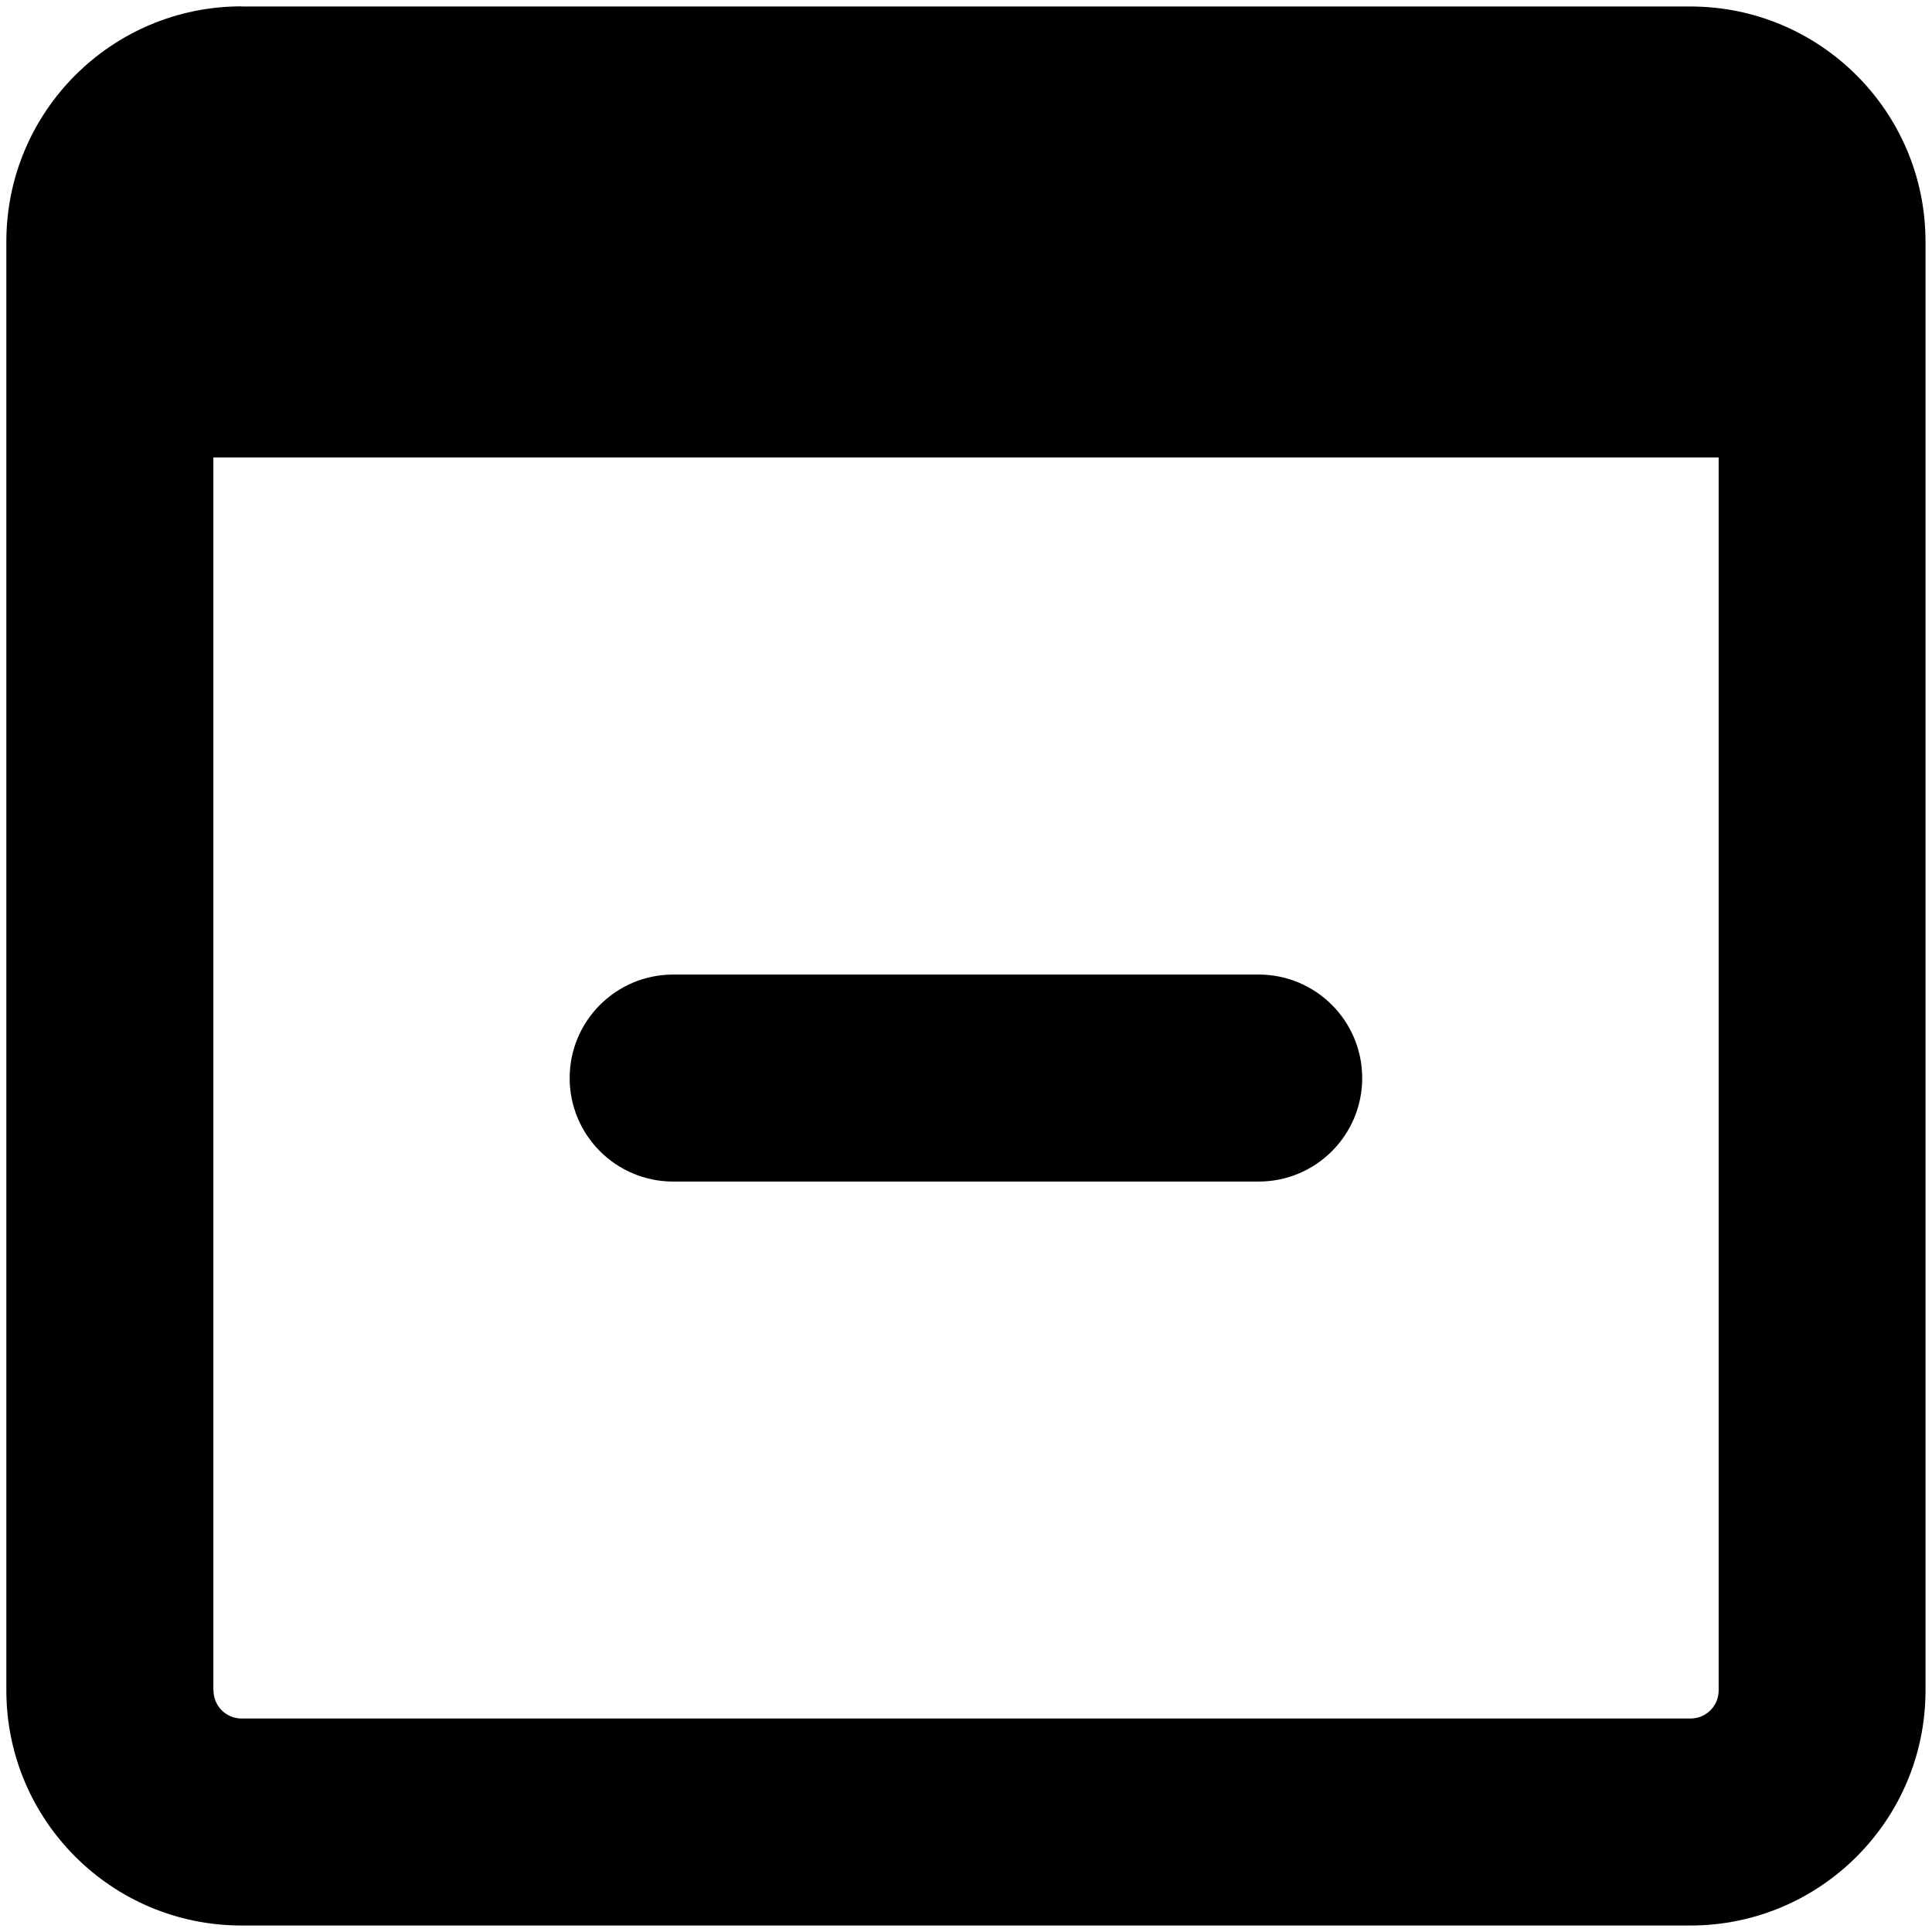
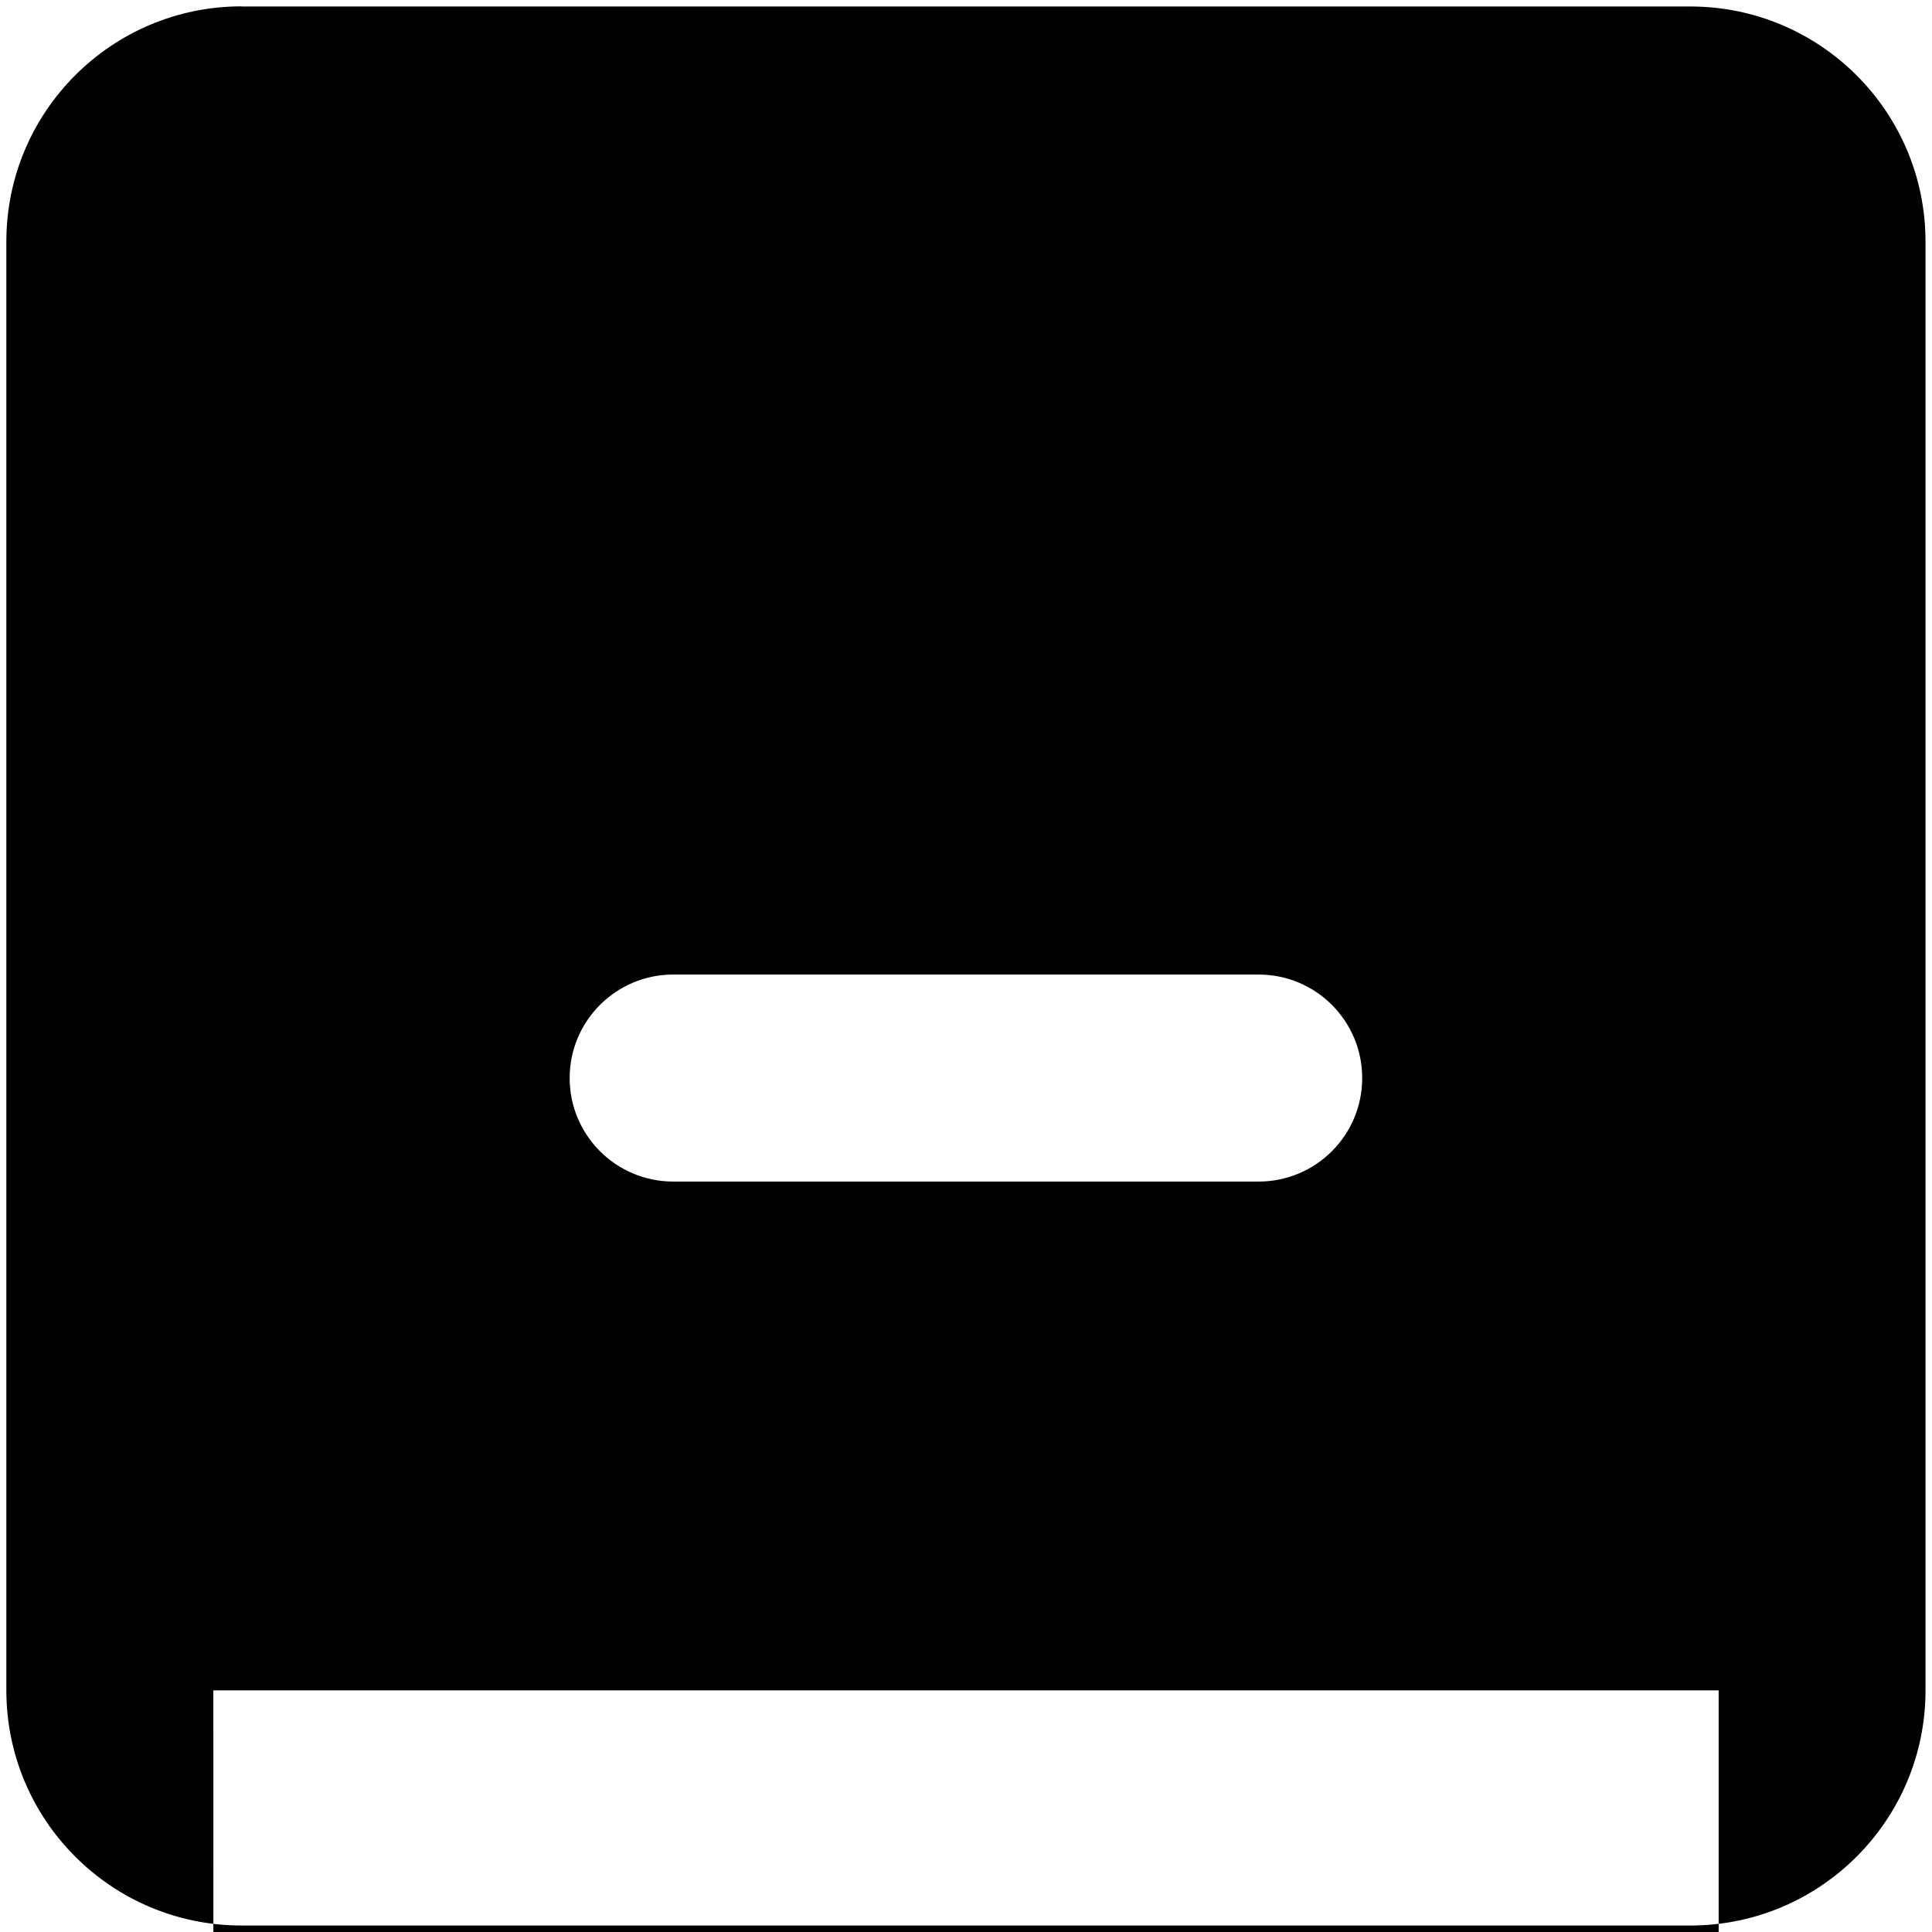
<svg xmlns="http://www.w3.org/2000/svg" fill="none" viewBox="0 0 14 14" id="Browser-Remove--Streamline-Core">
  <desc>Browser Remove Streamline Icon: https://streamlinehq.com</desc>
  <g id="browser-remove--app-code-apps-subtract-window-minus">
-     <path id="Union" fill="#000000" fill-rule="evenodd" d="M1.546 12.249V3.315H12.454v8.934c0 0.113 -0.091 0.204 -0.204 0.204H1.751c-0.113 0 -0.204 -0.091 -0.204 -0.204ZM1.751 0.046C0.809 0.046 0.046 0.809 0.046 1.751V12.249c0 0.941 0.763 1.704 1.704 1.704H12.249c0.941 0 1.704 -0.763 1.704 -1.704V1.751c0 -0.941 -0.763 -1.704 -1.704 -1.704H1.751ZM4.878 7.062c-0.414 0 -0.75 0.336 -0.75 0.75 0 0.414 0.336 0.75 0.75 0.75h4.243c0.414 0 0.75 -0.336 0.75 -0.75 0 -0.414 -0.336 -0.75 -0.75 -0.75H4.878Z" clip-rule="evenodd" stroke-width="1" />
+     <path id="Union" fill="#000000" fill-rule="evenodd" d="M1.546 12.249H12.454v8.934c0 0.113 -0.091 0.204 -0.204 0.204H1.751c-0.113 0 -0.204 -0.091 -0.204 -0.204ZM1.751 0.046C0.809 0.046 0.046 0.809 0.046 1.751V12.249c0 0.941 0.763 1.704 1.704 1.704H12.249c0.941 0 1.704 -0.763 1.704 -1.704V1.751c0 -0.941 -0.763 -1.704 -1.704 -1.704H1.751ZM4.878 7.062c-0.414 0 -0.75 0.336 -0.75 0.75 0 0.414 0.336 0.75 0.75 0.75h4.243c0.414 0 0.75 -0.336 0.75 -0.75 0 -0.414 -0.336 -0.75 -0.75 -0.75H4.878Z" clip-rule="evenodd" stroke-width="1" />
  </g>
</svg>